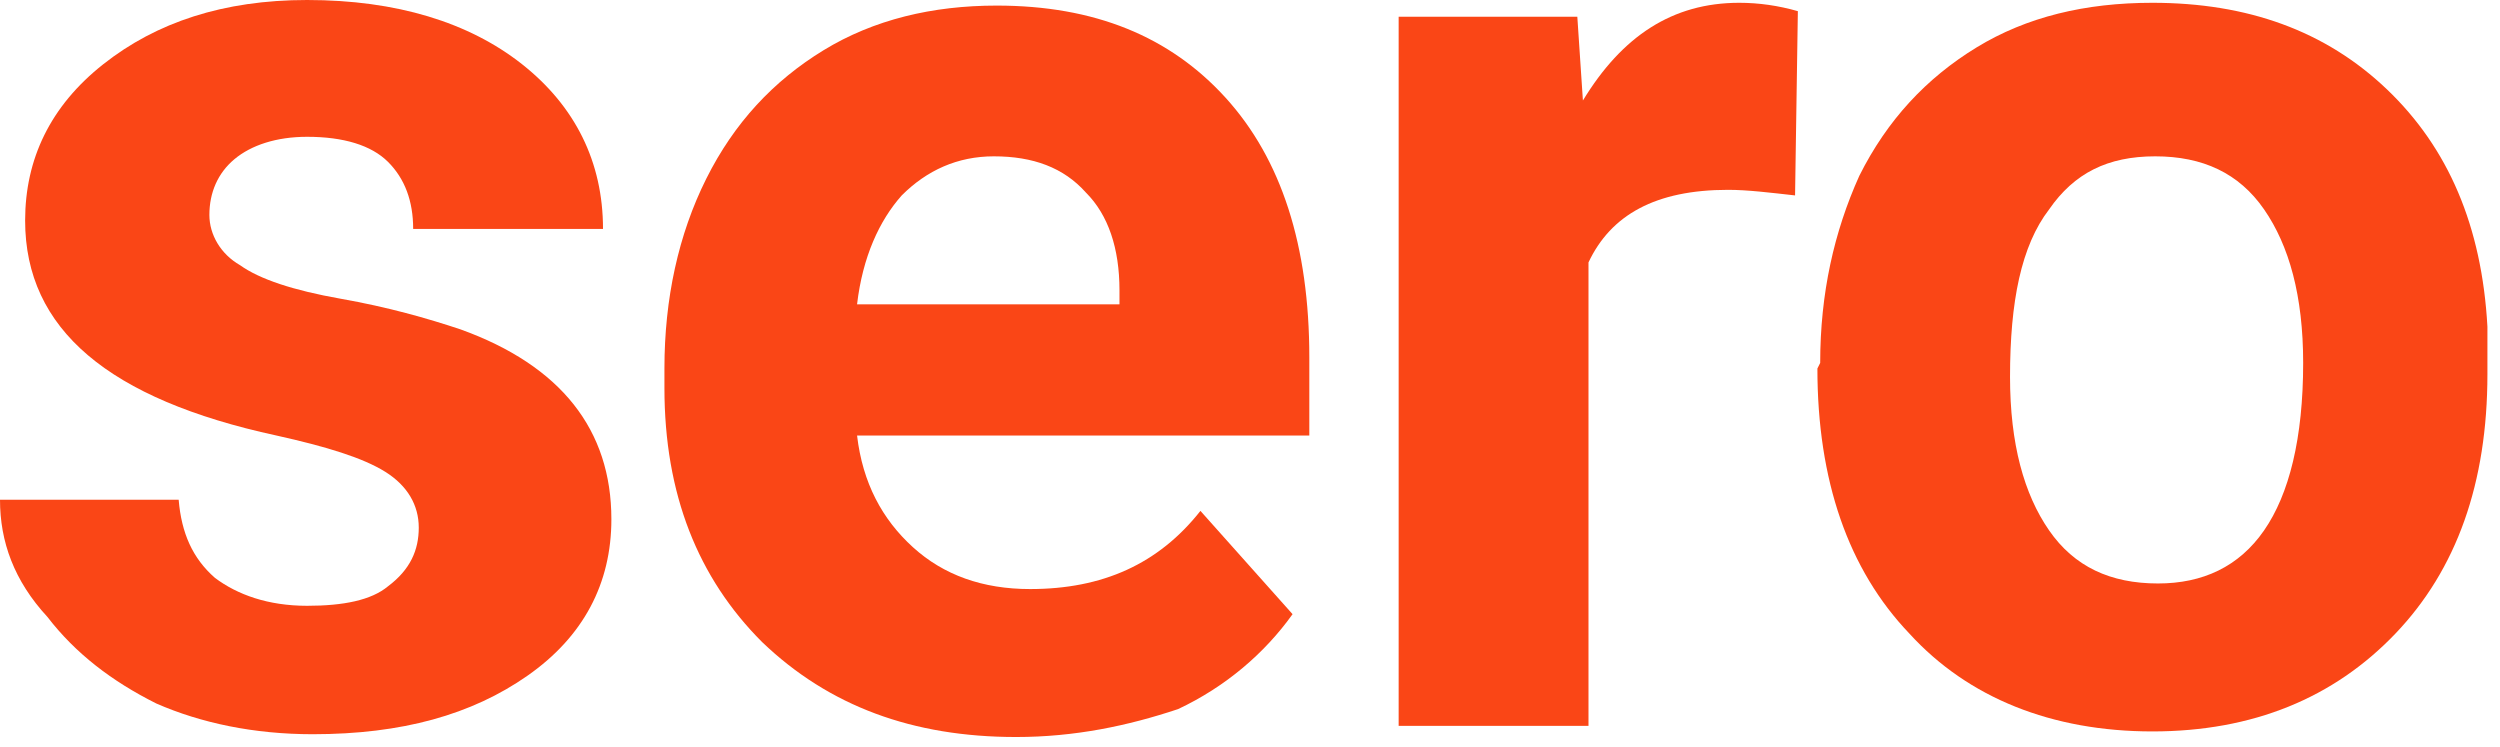
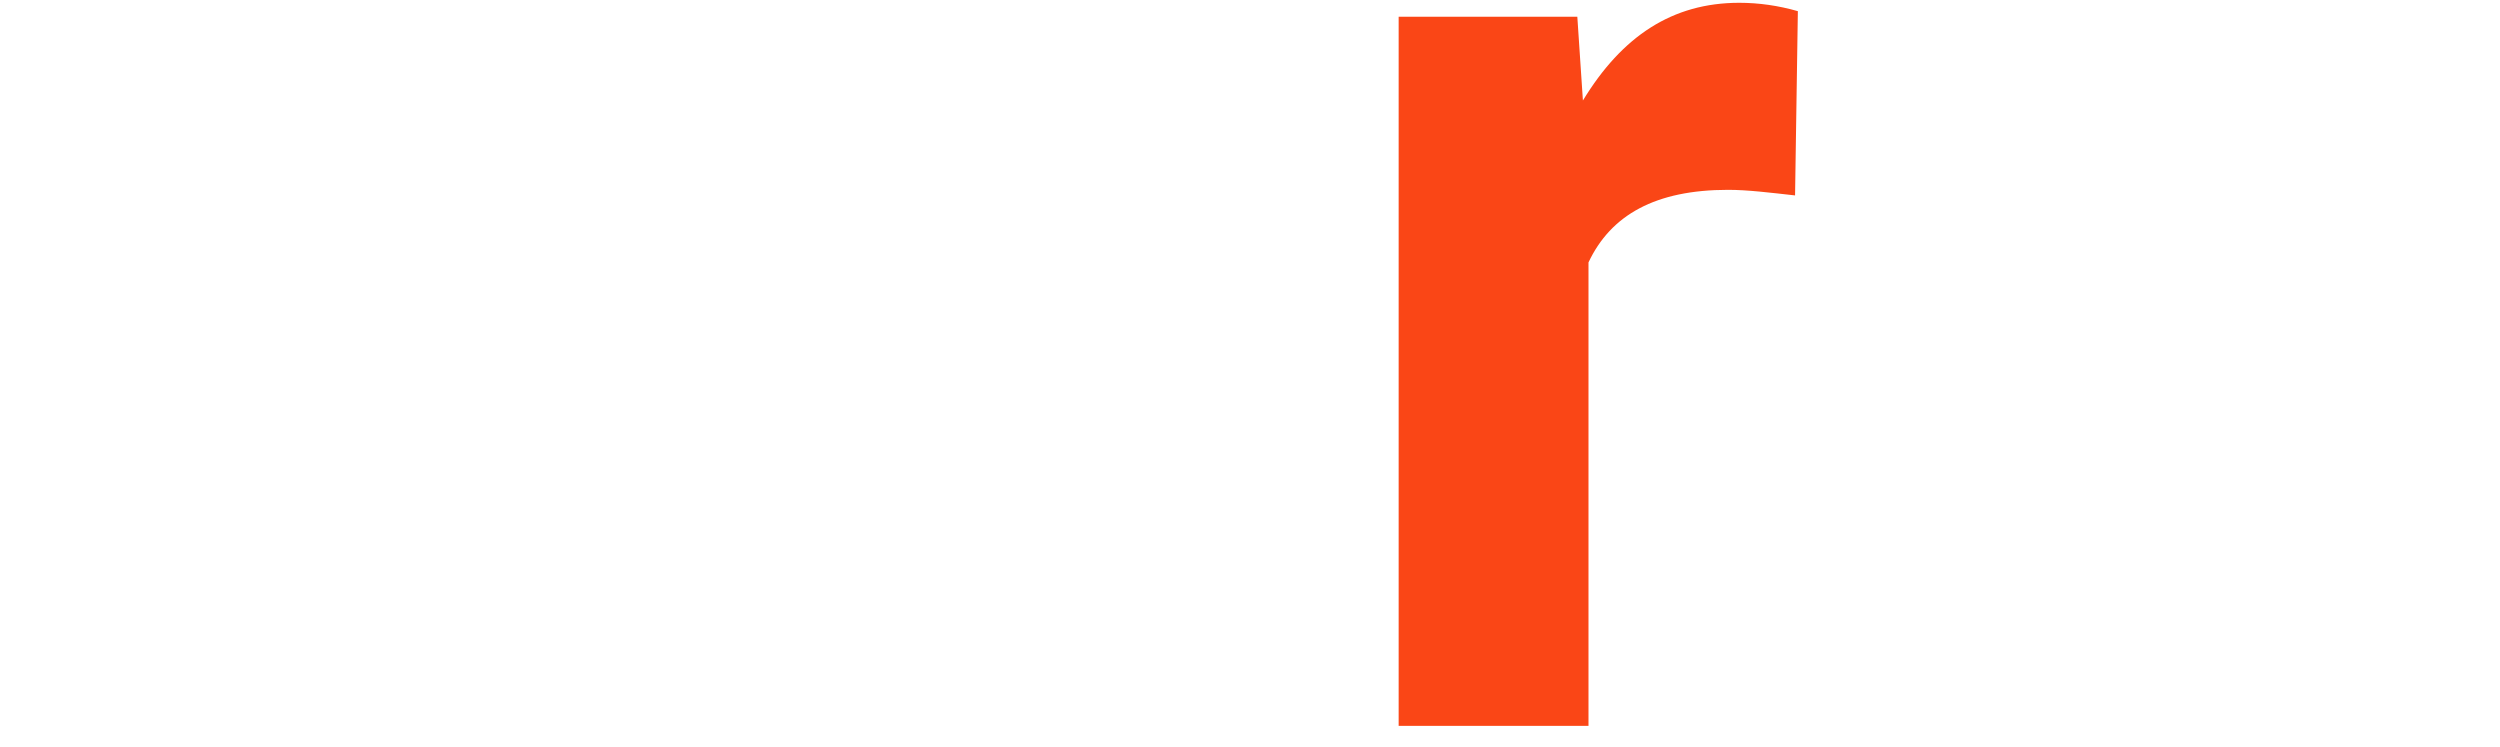
<svg xmlns="http://www.w3.org/2000/svg" width="154" height="46" viewBox="0 0 154 46" fill="none">
-   <path d="M25.796 32.502C25.796 31.127 25.108 29.923 23.732 29.063C22.356 28.203 20.12 27.515 17.025 26.827C6.707 24.592 1.548 20.292 1.548 13.586C1.548 9.802 3.095 6.535 6.363 3.955C9.63 1.376 13.758 0 18.917 0C24.42 0 28.891 1.376 32.158 3.955C35.426 6.535 37.145 9.974 37.145 14.101H25.451C25.451 12.382 24.936 11.006 23.904 9.974C22.872 8.942 21.152 8.427 18.917 8.427C17.025 8.427 15.477 8.942 14.445 9.802C13.414 10.662 12.898 11.866 12.898 13.242C12.898 14.445 13.586 15.649 14.789 16.337C15.993 17.197 18.057 17.885 20.98 18.401C23.904 18.917 26.311 19.605 28.375 20.292C34.566 22.528 37.661 26.483 37.661 31.986C37.661 35.942 35.942 39.209 32.502 41.617C29.063 44.024 24.764 45.228 19.261 45.228C15.649 45.228 12.382 44.54 9.63 43.336C6.879 41.961 4.643 40.241 2.923 38.005C0.86 35.77 0 33.362 0 30.783H11.006C11.178 32.846 11.866 34.394 13.242 35.598C14.617 36.63 16.509 37.317 18.917 37.317C21.152 37.317 22.872 36.974 23.904 36.114C25.279 35.082 25.796 33.878 25.796 32.502Z" fill="#FA4616" />
-   <path d="M61.221 9.63C58.986 9.63 57.094 10.49 55.546 12.038C54.17 13.586 53.139 15.821 52.795 18.745H68.96V17.885C68.96 15.305 68.272 13.242 66.896 11.866C65.52 10.318 63.629 9.63 61.221 9.63ZM62.597 45.4C56.234 45.4 51.075 43.508 46.948 39.553C42.992 35.598 40.929 30.439 40.929 23.904V22.7C40.929 18.401 41.789 14.445 43.508 11.006C45.228 7.567 47.636 4.987 50.731 3.095C53.827 1.204 57.438 0.344 61.393 0.344C67.412 0.344 72.055 2.236 75.495 6.019C78.934 9.802 80.654 15.133 80.654 22.012V26.827H52.795C53.139 29.751 54.343 31.986 56.234 33.706C58.126 35.426 60.533 36.286 63.457 36.286C67.928 36.286 71.368 34.738 73.947 31.471L79.622 37.833C77.902 40.241 75.495 42.305 72.571 43.68C69.476 44.712 66.208 45.4 62.597 45.4Z" fill="#FA4616" />
  <path d="M110.576 12.038C109.029 11.866 107.653 11.694 106.449 11.694C101.978 11.694 99.226 13.242 97.851 16.165V44.712H86.157V1.032H97.163L97.507 6.191C99.914 2.236 103.01 0.172 107.137 0.172C108.341 0.172 109.545 0.344 110.748 0.688L110.576 12.038Z" fill="#FA4616" />
-   <path d="M123.818 23.216C123.818 27.343 124.678 30.439 126.226 32.674C127.773 34.91 130.009 35.942 132.932 35.942C135.684 35.942 137.92 34.91 139.467 32.674C141.015 30.439 141.875 26.999 141.875 22.356C141.875 18.229 141.015 15.133 139.467 12.898C137.92 10.662 135.684 9.63 132.76 9.63C129.837 9.63 127.773 10.662 126.226 12.898C124.506 15.133 123.818 18.573 123.818 23.216ZM112.124 22.356C112.124 18.057 112.984 14.273 114.532 10.834C116.251 7.395 118.659 4.815 121.754 2.923C124.85 1.032 128.461 0.172 132.589 0.172C138.435 0.172 143.251 1.892 147.034 5.503C150.817 9.114 152.881 13.93 153.225 20.12V23.044C153.225 29.751 151.333 35.082 147.55 39.037C143.767 42.992 138.779 45.056 132.589 45.056C126.398 45.056 121.239 42.992 117.627 39.037C113.844 35.082 111.952 29.579 111.952 22.7L112.124 22.356Z" fill="#FA4616" />
</svg>